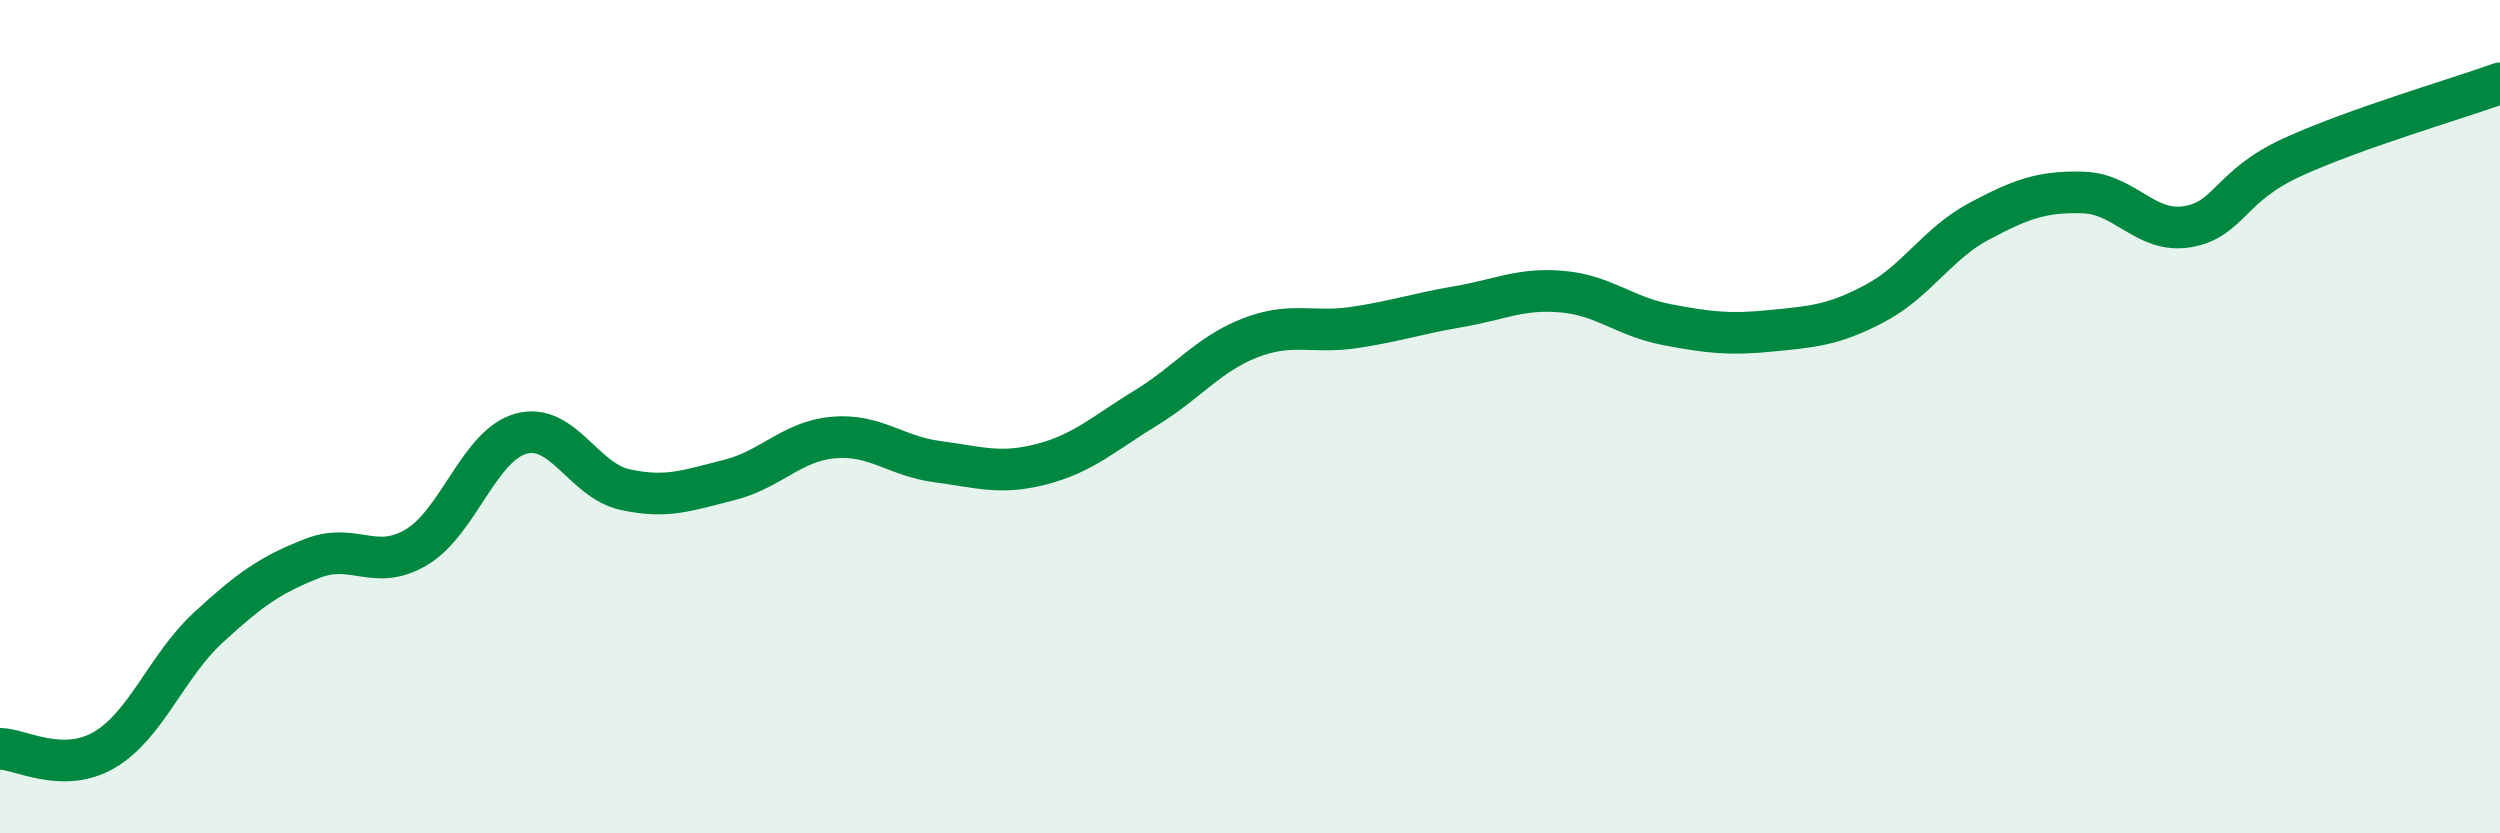
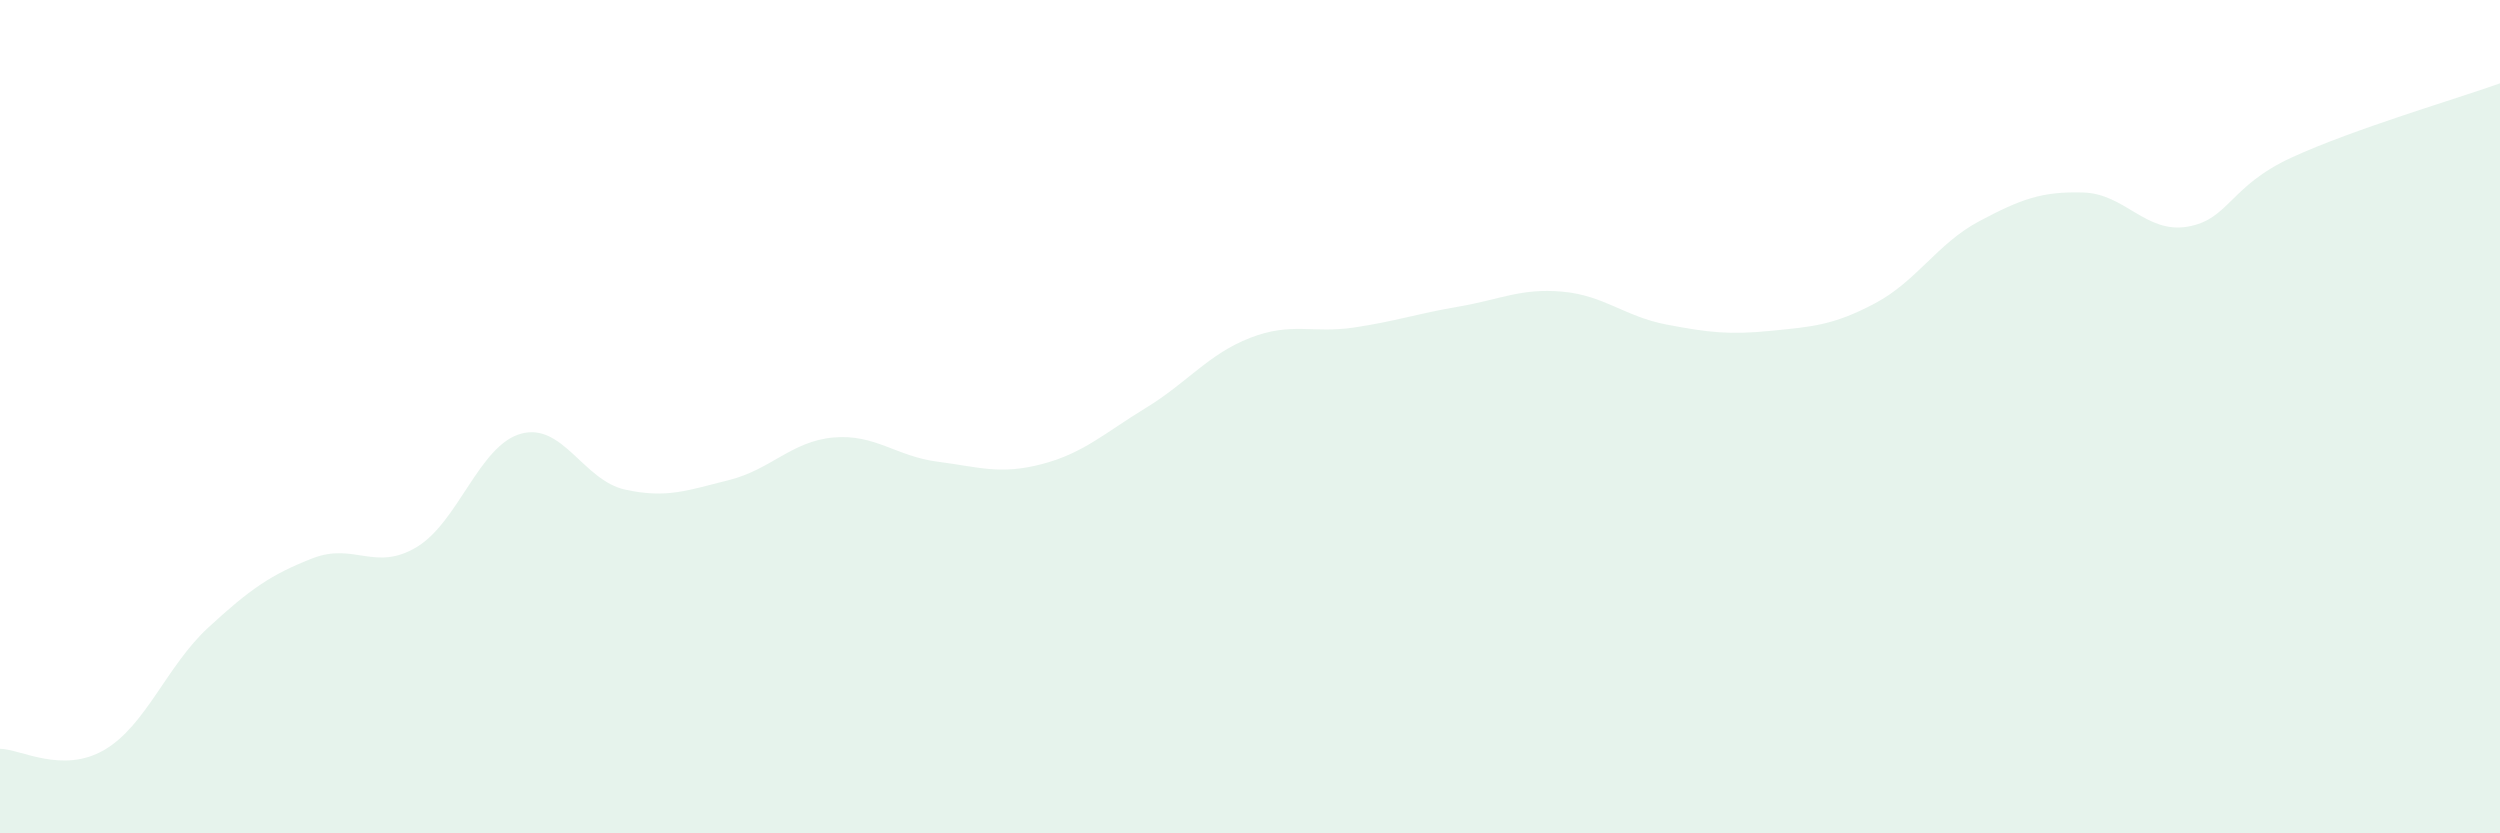
<svg xmlns="http://www.w3.org/2000/svg" width="60" height="20" viewBox="0 0 60 20">
  <path d="M 0,17.97 C 0.5,17.98 1.5,18.58 2.5,18 C 3.5,17.42 4,15.98 5,15.06 C 6,14.14 6.5,13.79 7.5,13.4 C 8.5,13.01 9,13.73 10,13.13 C 11,12.53 11.5,10.69 12.5,10.41 C 13.5,10.13 14,11.53 15,11.75 C 16,11.97 16.5,11.77 17.5,11.52 C 18.5,11.27 19,10.59 20,10.5 C 21,10.41 21.5,10.95 22.5,11.08 C 23.5,11.21 24,11.4 25,11.14 C 26,10.88 26.5,10.4 27.5,9.79 C 28.5,9.18 29,8.5 30,8.11 C 31,7.72 31.5,8.01 32.5,7.86 C 33.5,7.71 34,7.53 35,7.36 C 36,7.19 36.5,6.91 37.5,7 C 38.5,7.09 39,7.6 40,7.79 C 41,7.98 41.5,8.04 42.5,7.94 C 43.5,7.84 44,7.81 45,7.28 C 46,6.75 46.5,5.84 47.5,5.31 C 48.5,4.78 49,4.59 50,4.62 C 51,4.65 51.5,5.61 52.5,5.44 C 53.5,5.27 53.5,4.47 55,3.78 C 56.5,3.09 59,2.36 60,2L60 20L0 20Z" fill="#008740" opacity="0.1" stroke-linecap="round" stroke-linejoin="round" />
-   <path d="M 0,17.97 C 0.5,17.98 1.5,18.58 2.5,18 C 3.5,17.42 4,15.98 5,15.06 C 6,14.14 6.5,13.79 7.5,13.4 C 8.5,13.01 9,13.73 10,13.13 C 11,12.53 11.5,10.69 12.5,10.41 C 13.5,10.13 14,11.53 15,11.75 C 16,11.97 16.5,11.77 17.5,11.52 C 18.5,11.27 19,10.59 20,10.5 C 21,10.41 21.5,10.95 22.5,11.08 C 23.5,11.21 24,11.4 25,11.14 C 26,10.88 26.5,10.4 27.5,9.79 C 28.5,9.18 29,8.5 30,8.11 C 31,7.72 31.5,8.01 32.5,7.86 C 33.5,7.71 34,7.53 35,7.36 C 36,7.19 36.5,6.91 37.5,7 C 38.5,7.09 39,7.6 40,7.79 C 41,7.98 41.5,8.04 42.5,7.94 C 43.5,7.84 44,7.81 45,7.28 C 46,6.75 46.5,5.84 47.5,5.31 C 48.5,4.78 49,4.59 50,4.62 C 51,4.65 51.5,5.61 52.5,5.44 C 53.5,5.27 53.5,4.47 55,3.78 C 56.5,3.09 59,2.36 60,2" stroke="#008740" stroke-width="1" fill="none" stroke-linecap="round" stroke-linejoin="round" />
</svg>